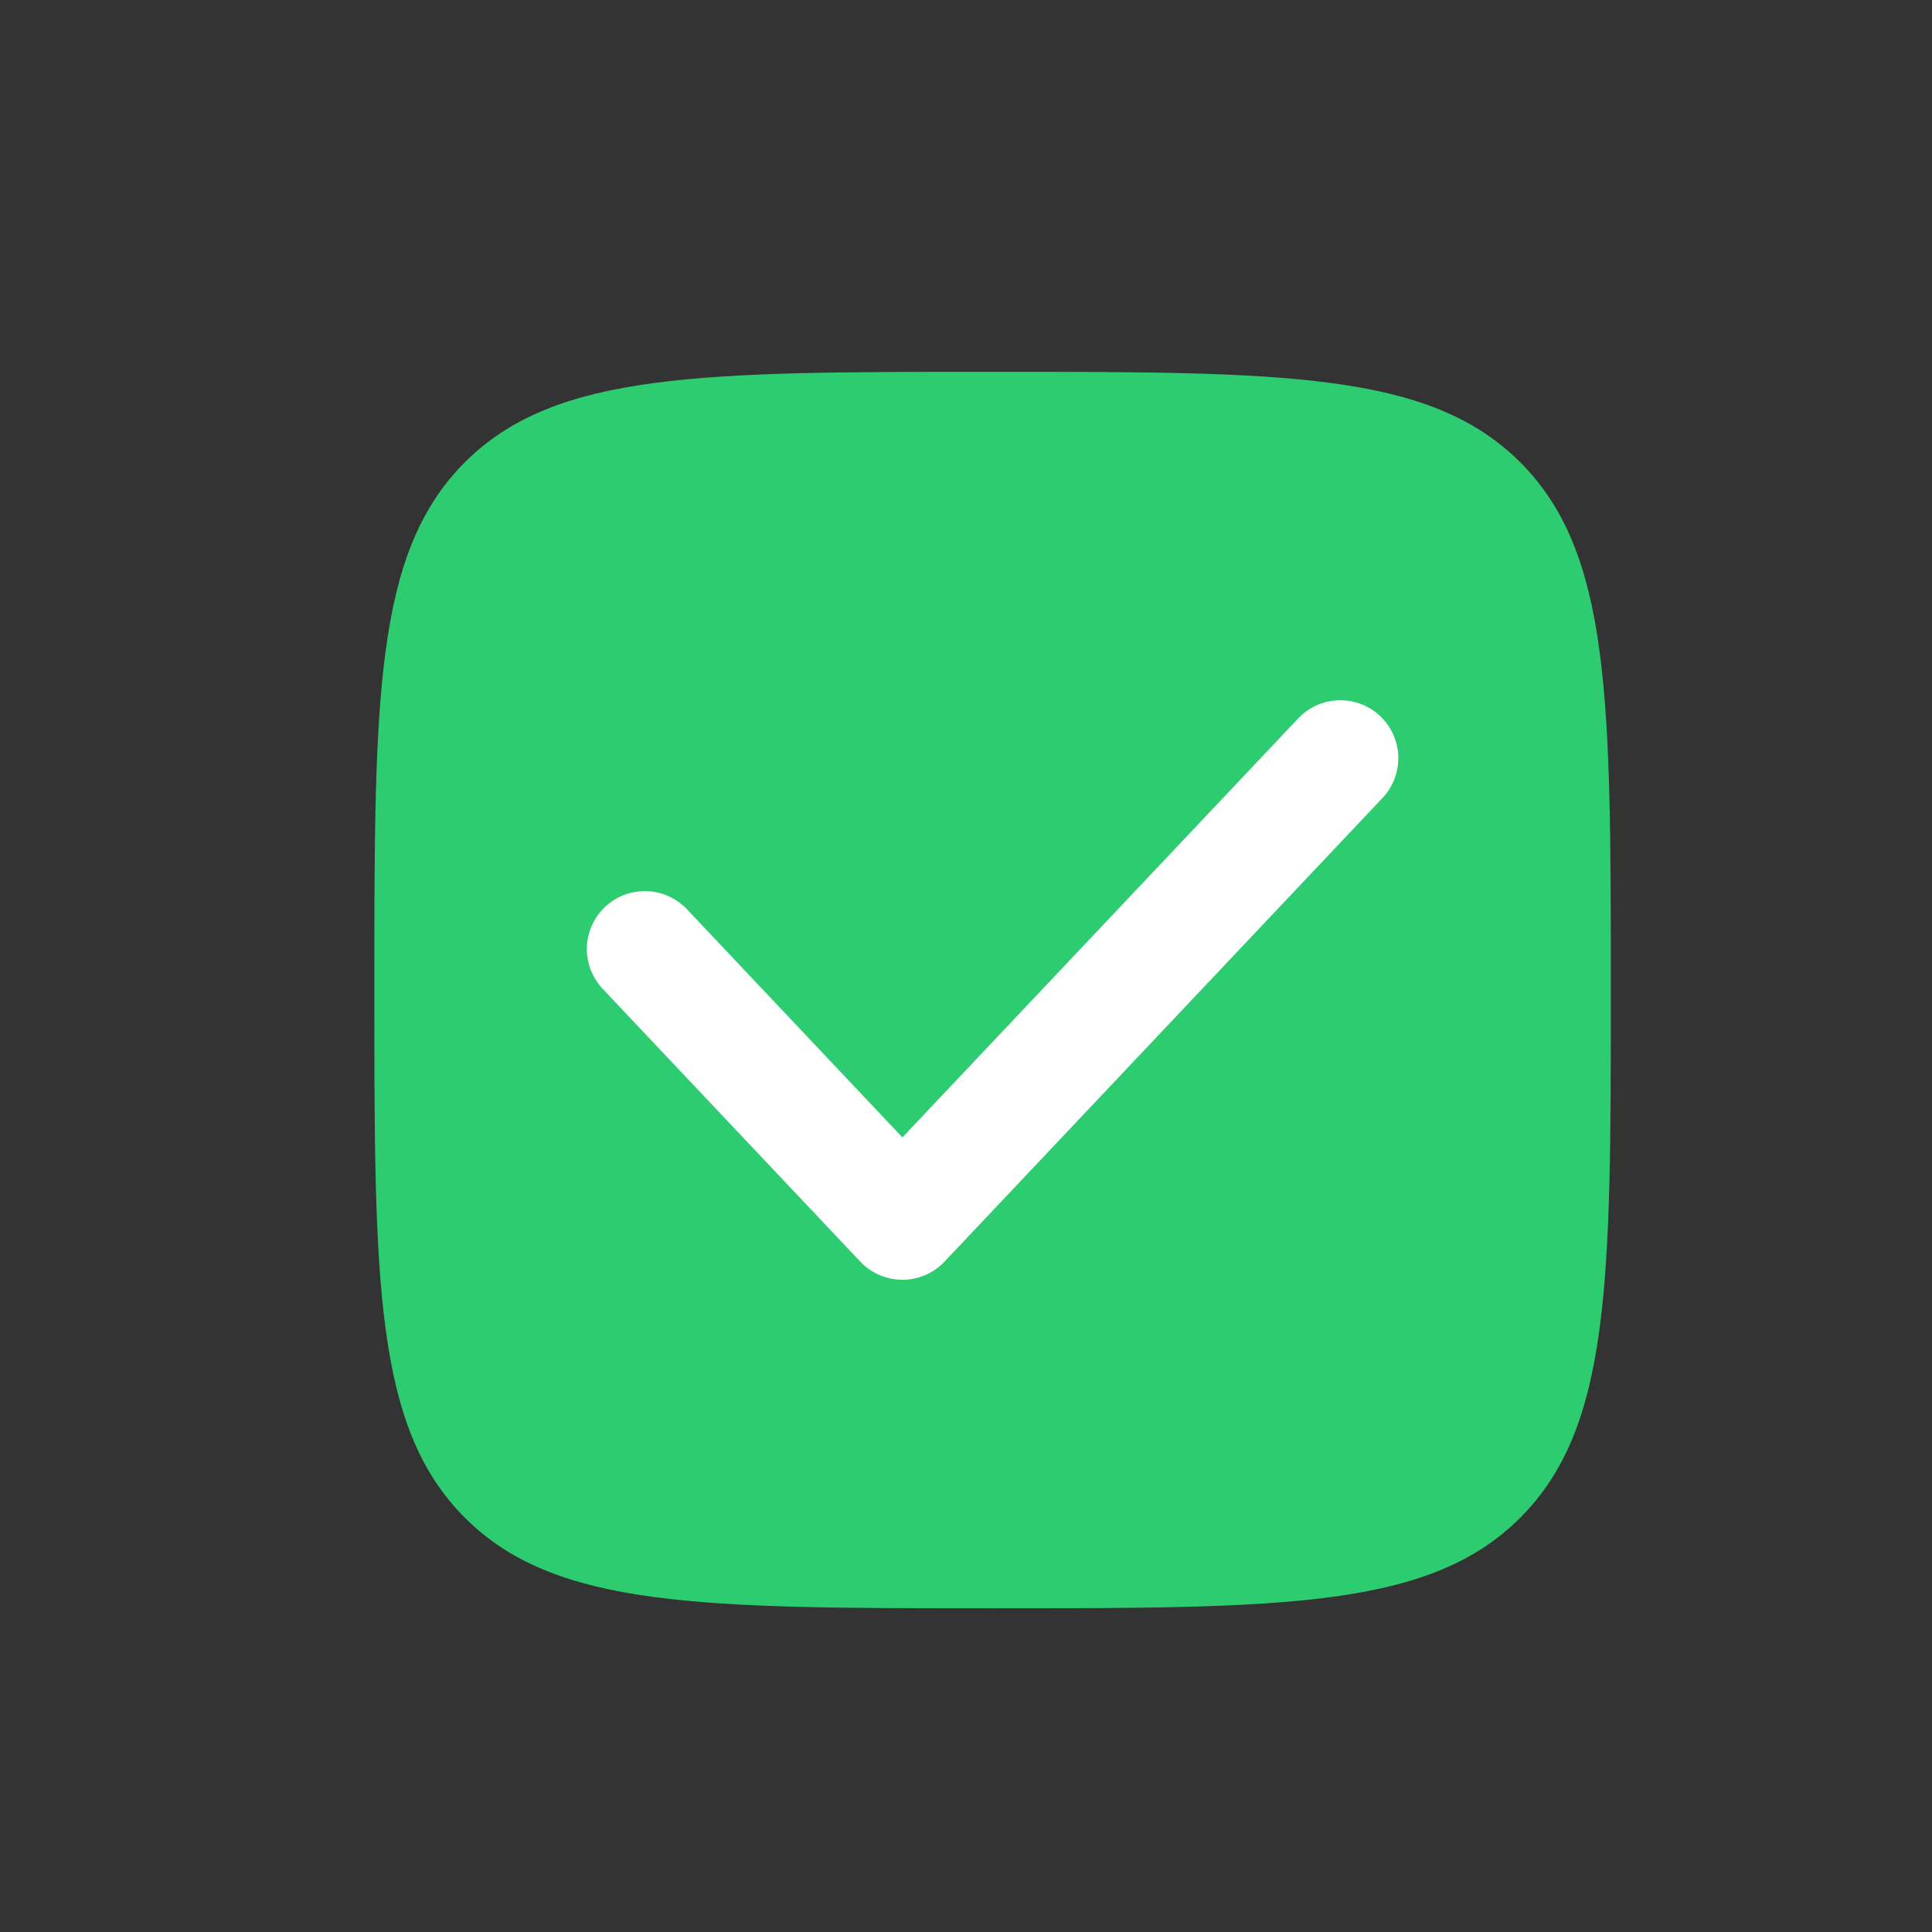
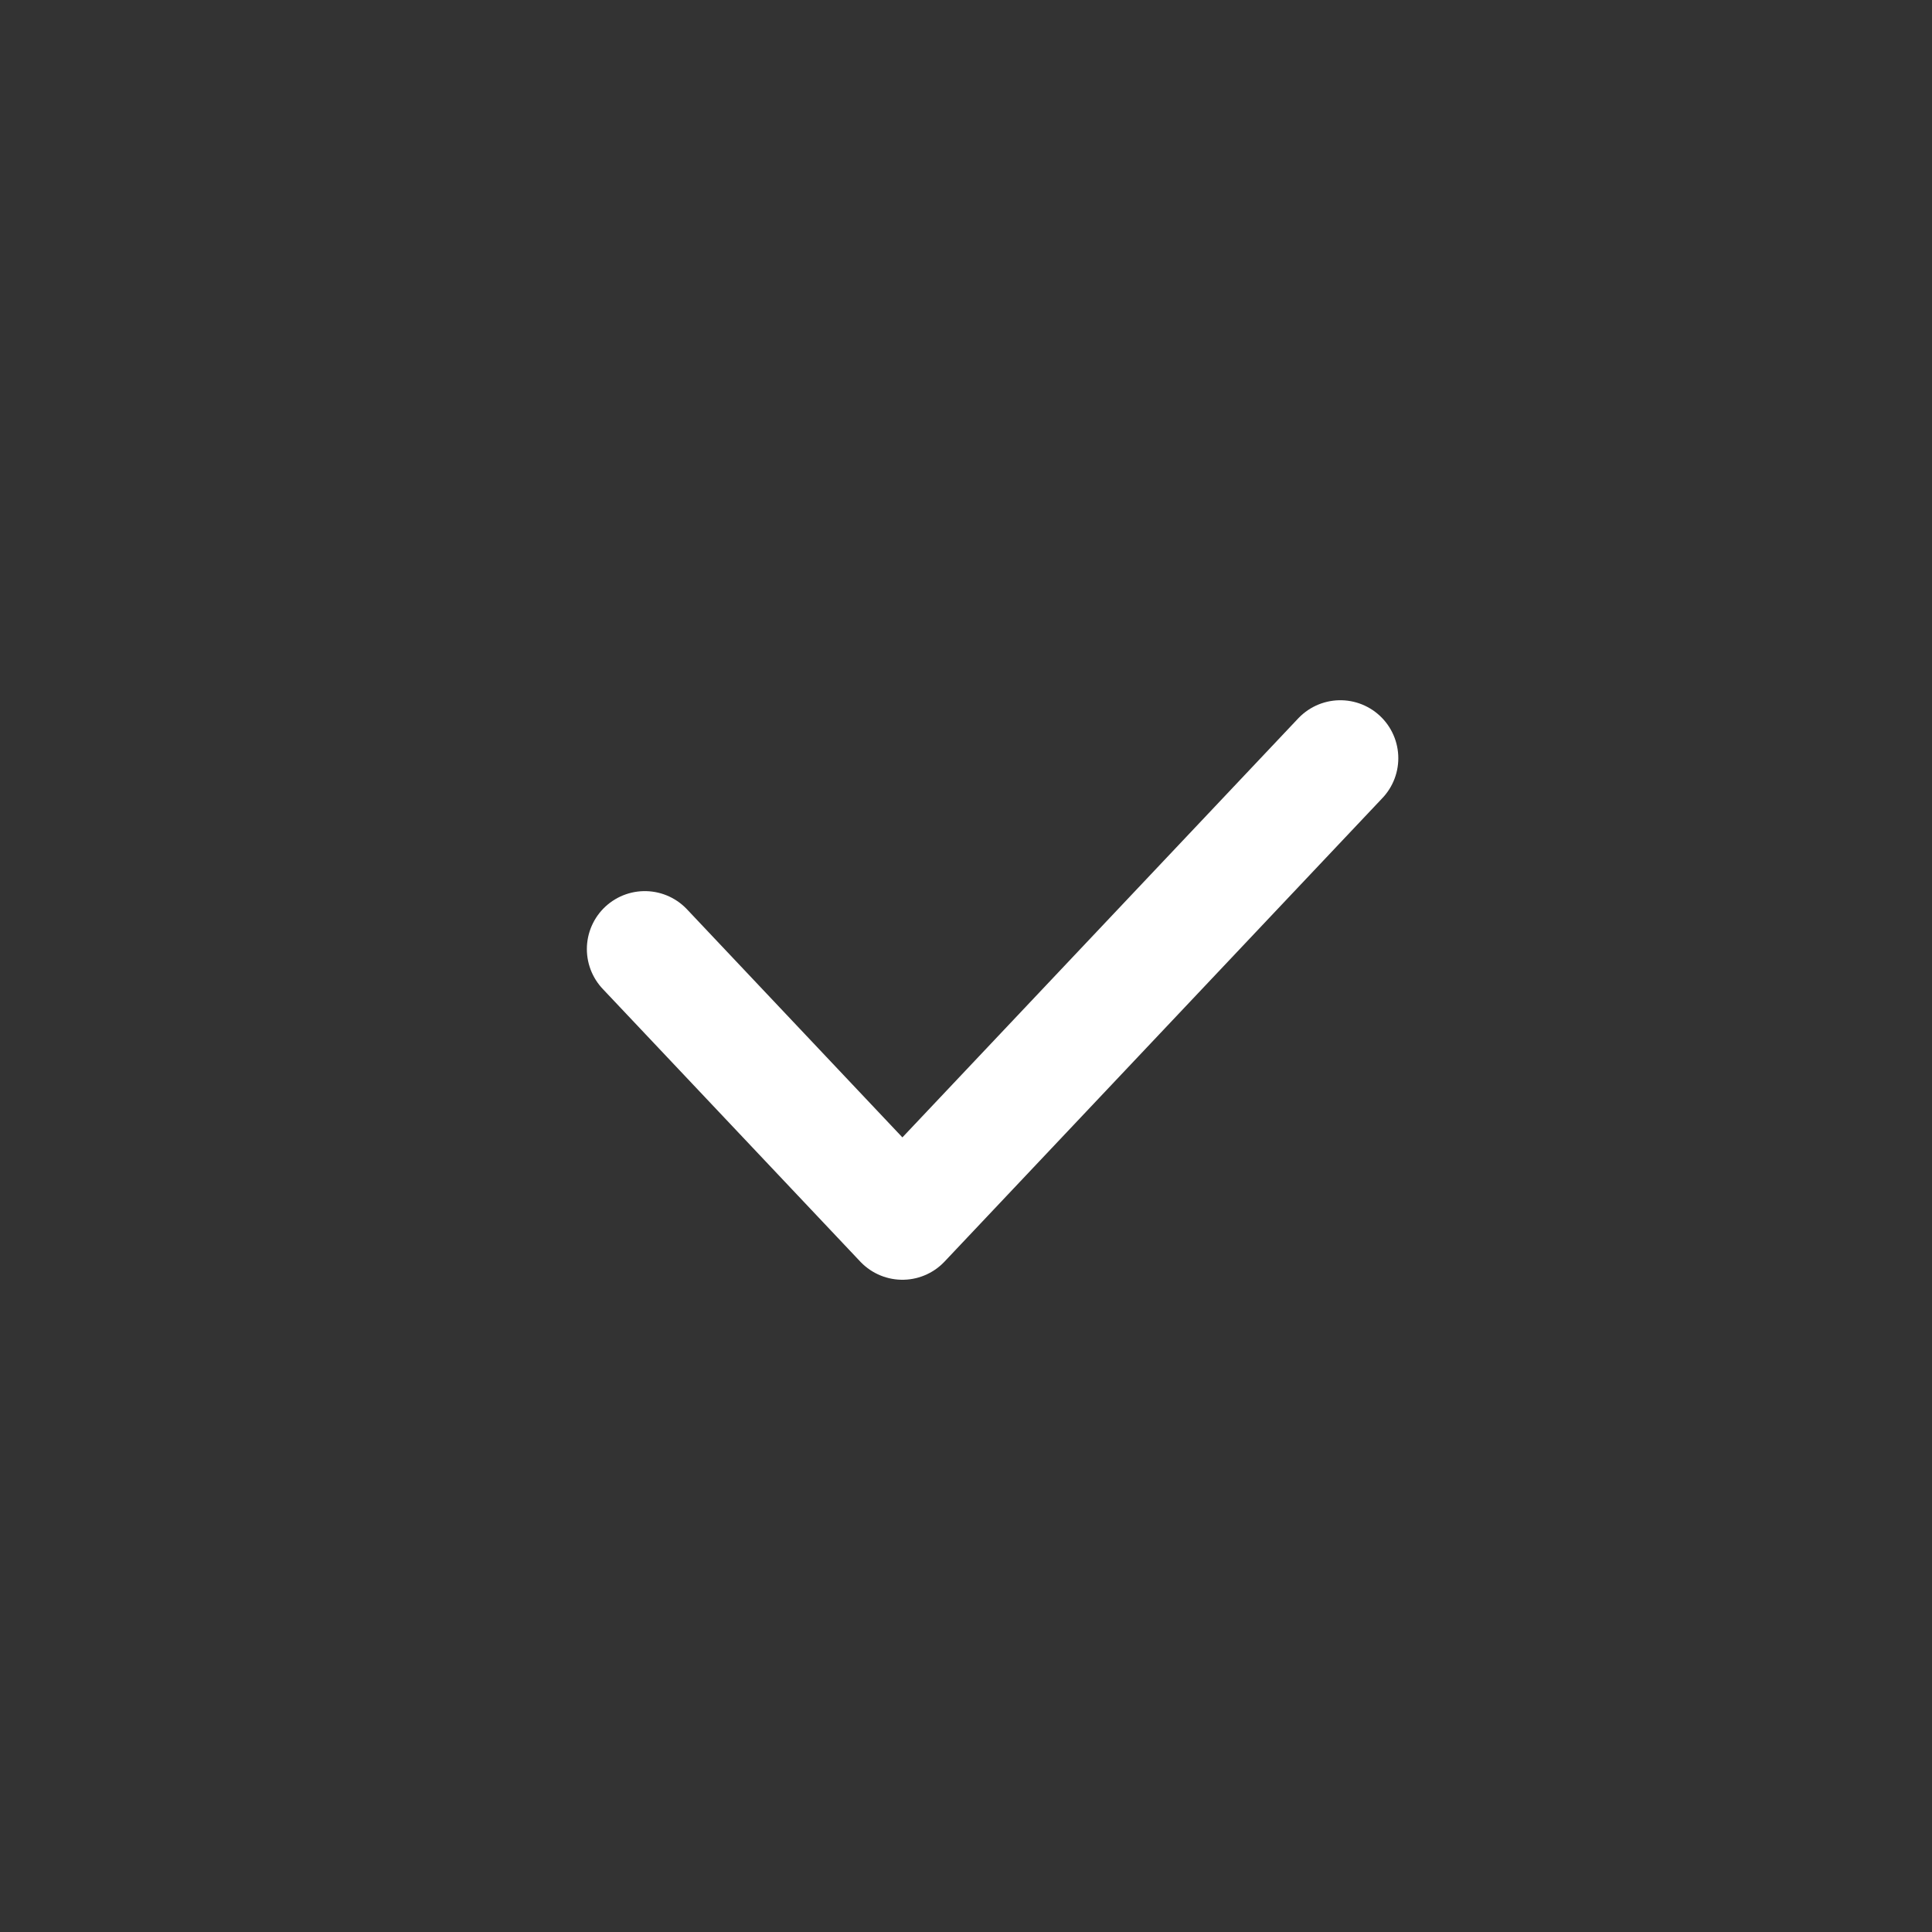
<svg xmlns="http://www.w3.org/2000/svg" width="25" height="25" viewBox="0 0 25 25" fill="none">
  <rect x="0" y="0" width="25" height="25" fill="#333333" stroke="none" />
-   <path d="M4.844 12.81C4.844 9.039 4.844 7.154 6.015 5.982C7.187 4.811 9.073 4.811 12.844 4.811C16.615 4.811 18.501 4.811 19.672 5.982C20.844 7.154 20.844 9.039 20.844 12.81C20.844 16.582 20.844 18.467 19.672 19.639C18.501 20.811 16.615 20.811 12.844 20.811C9.073 20.811 7.187 20.811 6.015 19.639C4.844 18.467 4.844 16.582 4.844 12.81Z" fill="#2ECC71" />
  <path d="M8.344 12.281L11.677 15.81L17.344 9.811" stroke="white" stroke-width="1.5" stroke-linecap="round" stroke-linejoin="round" />
</svg>